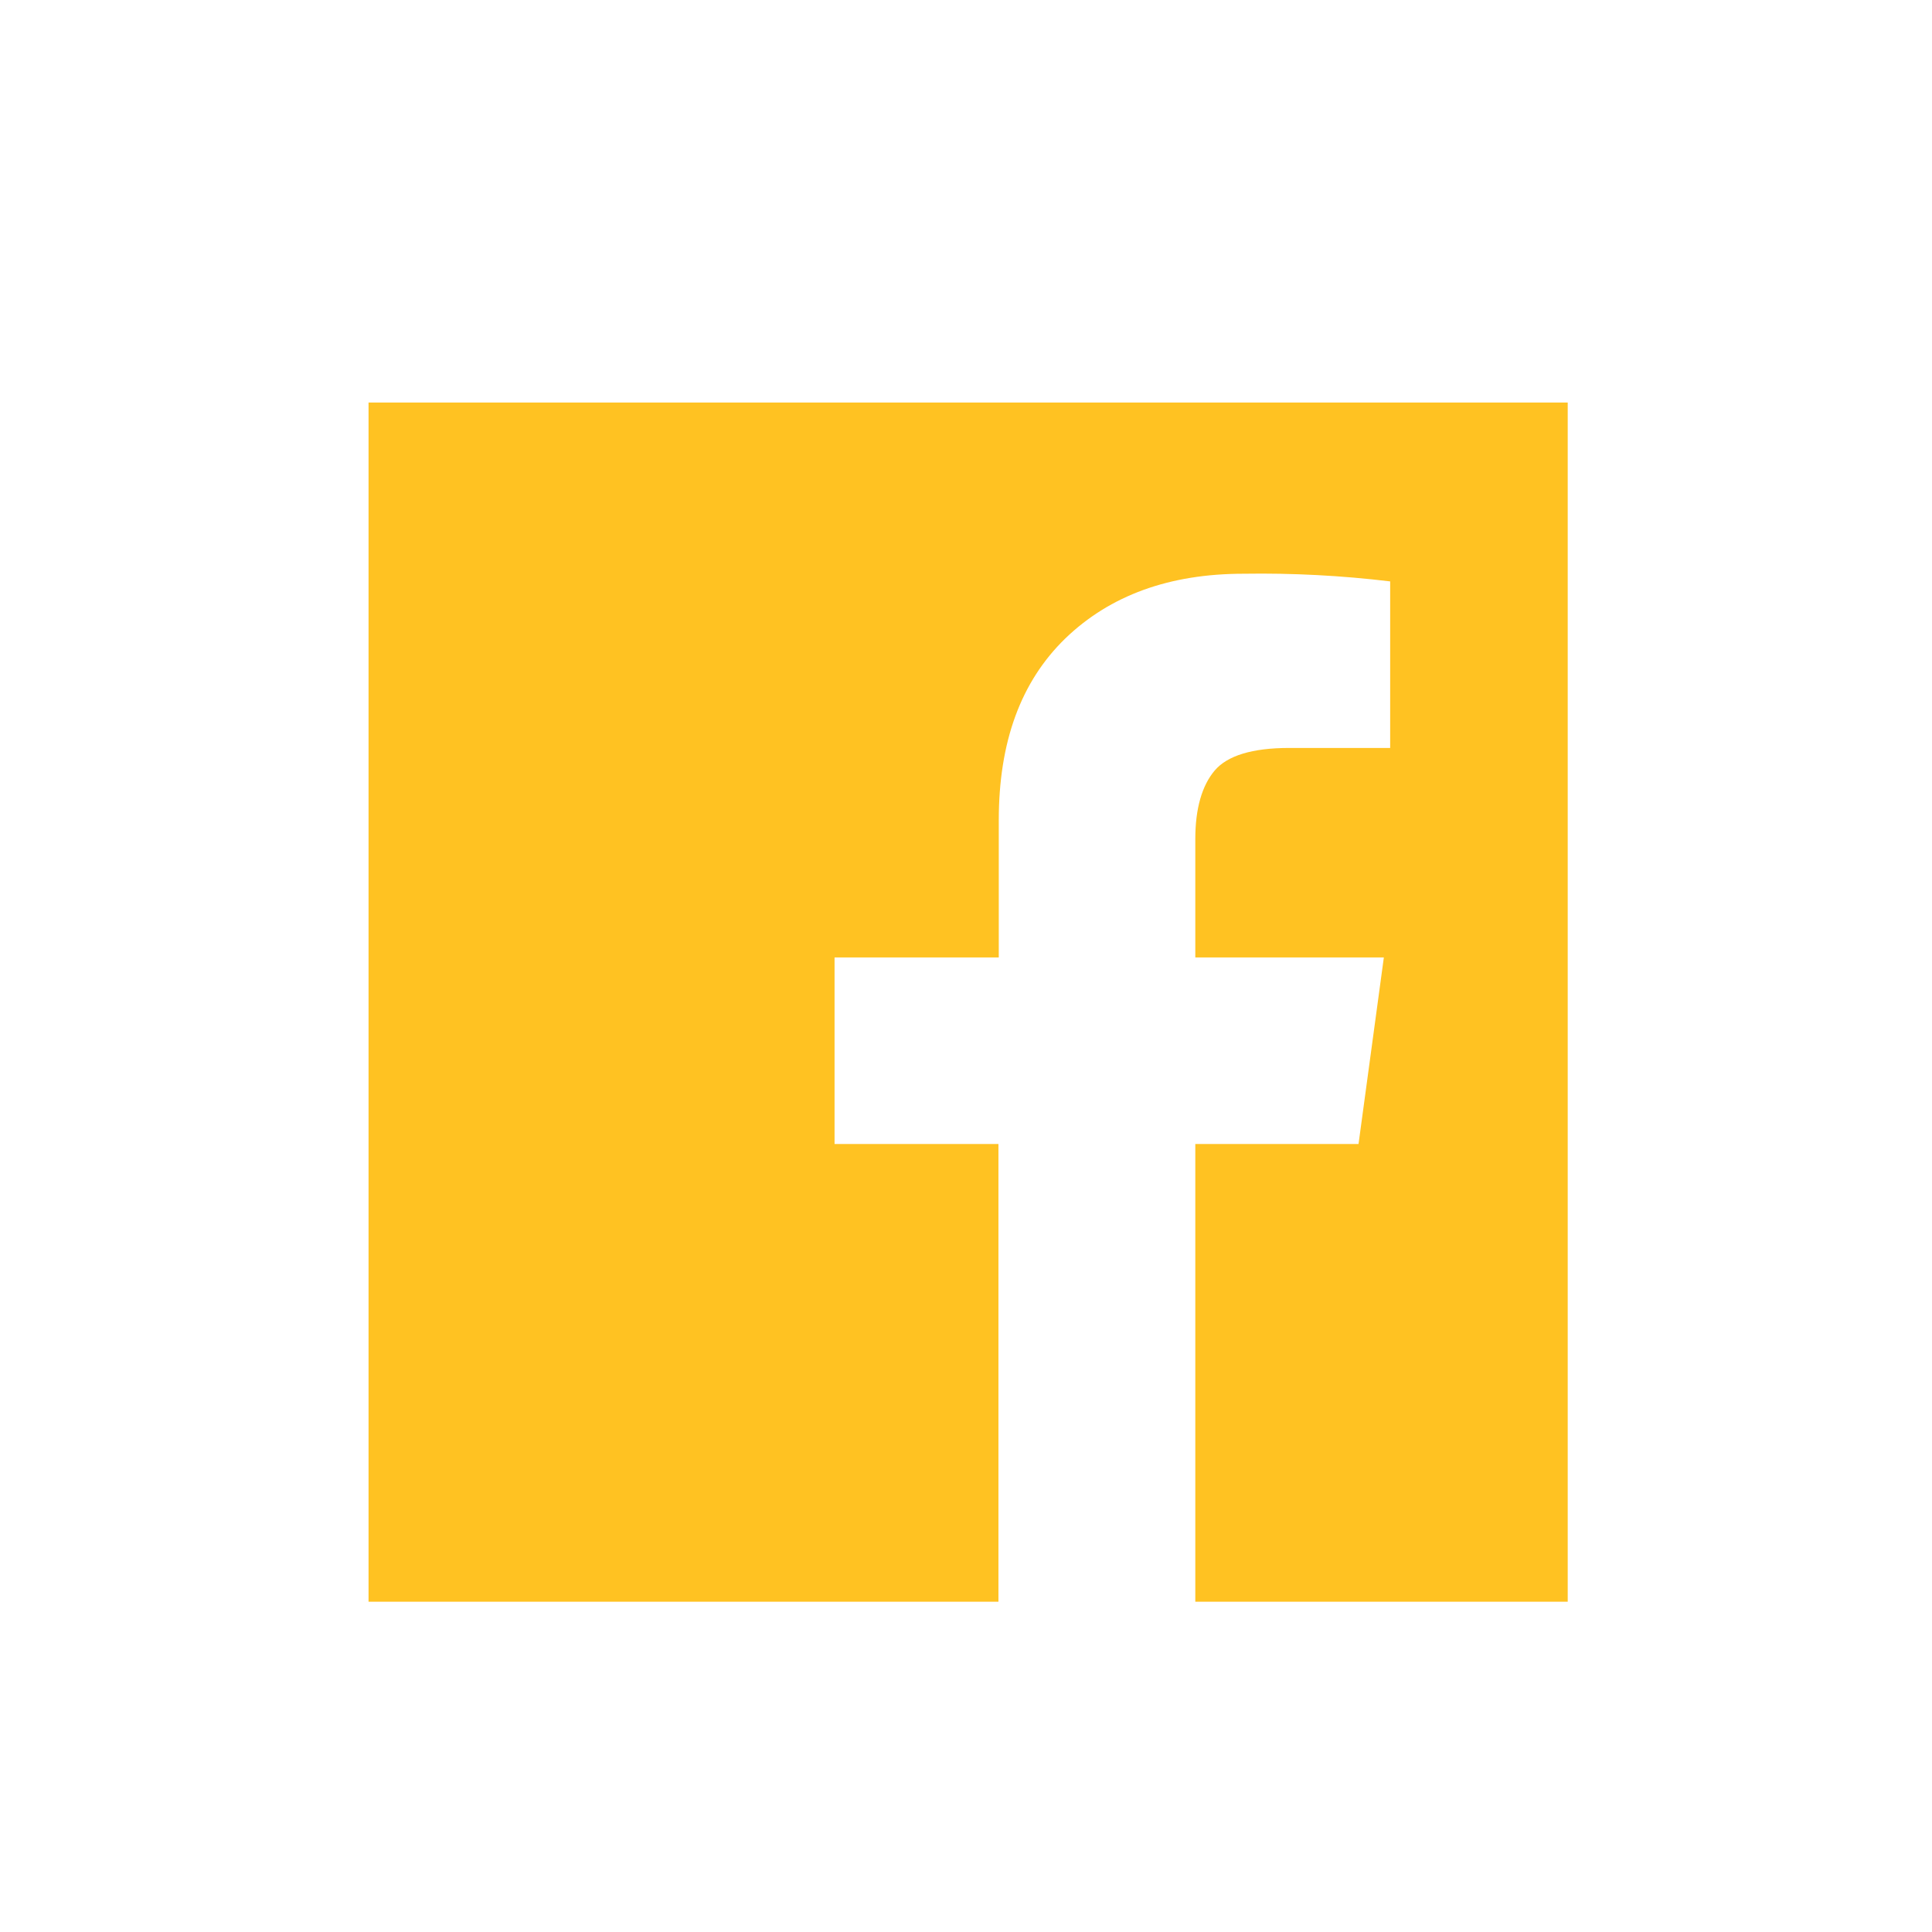
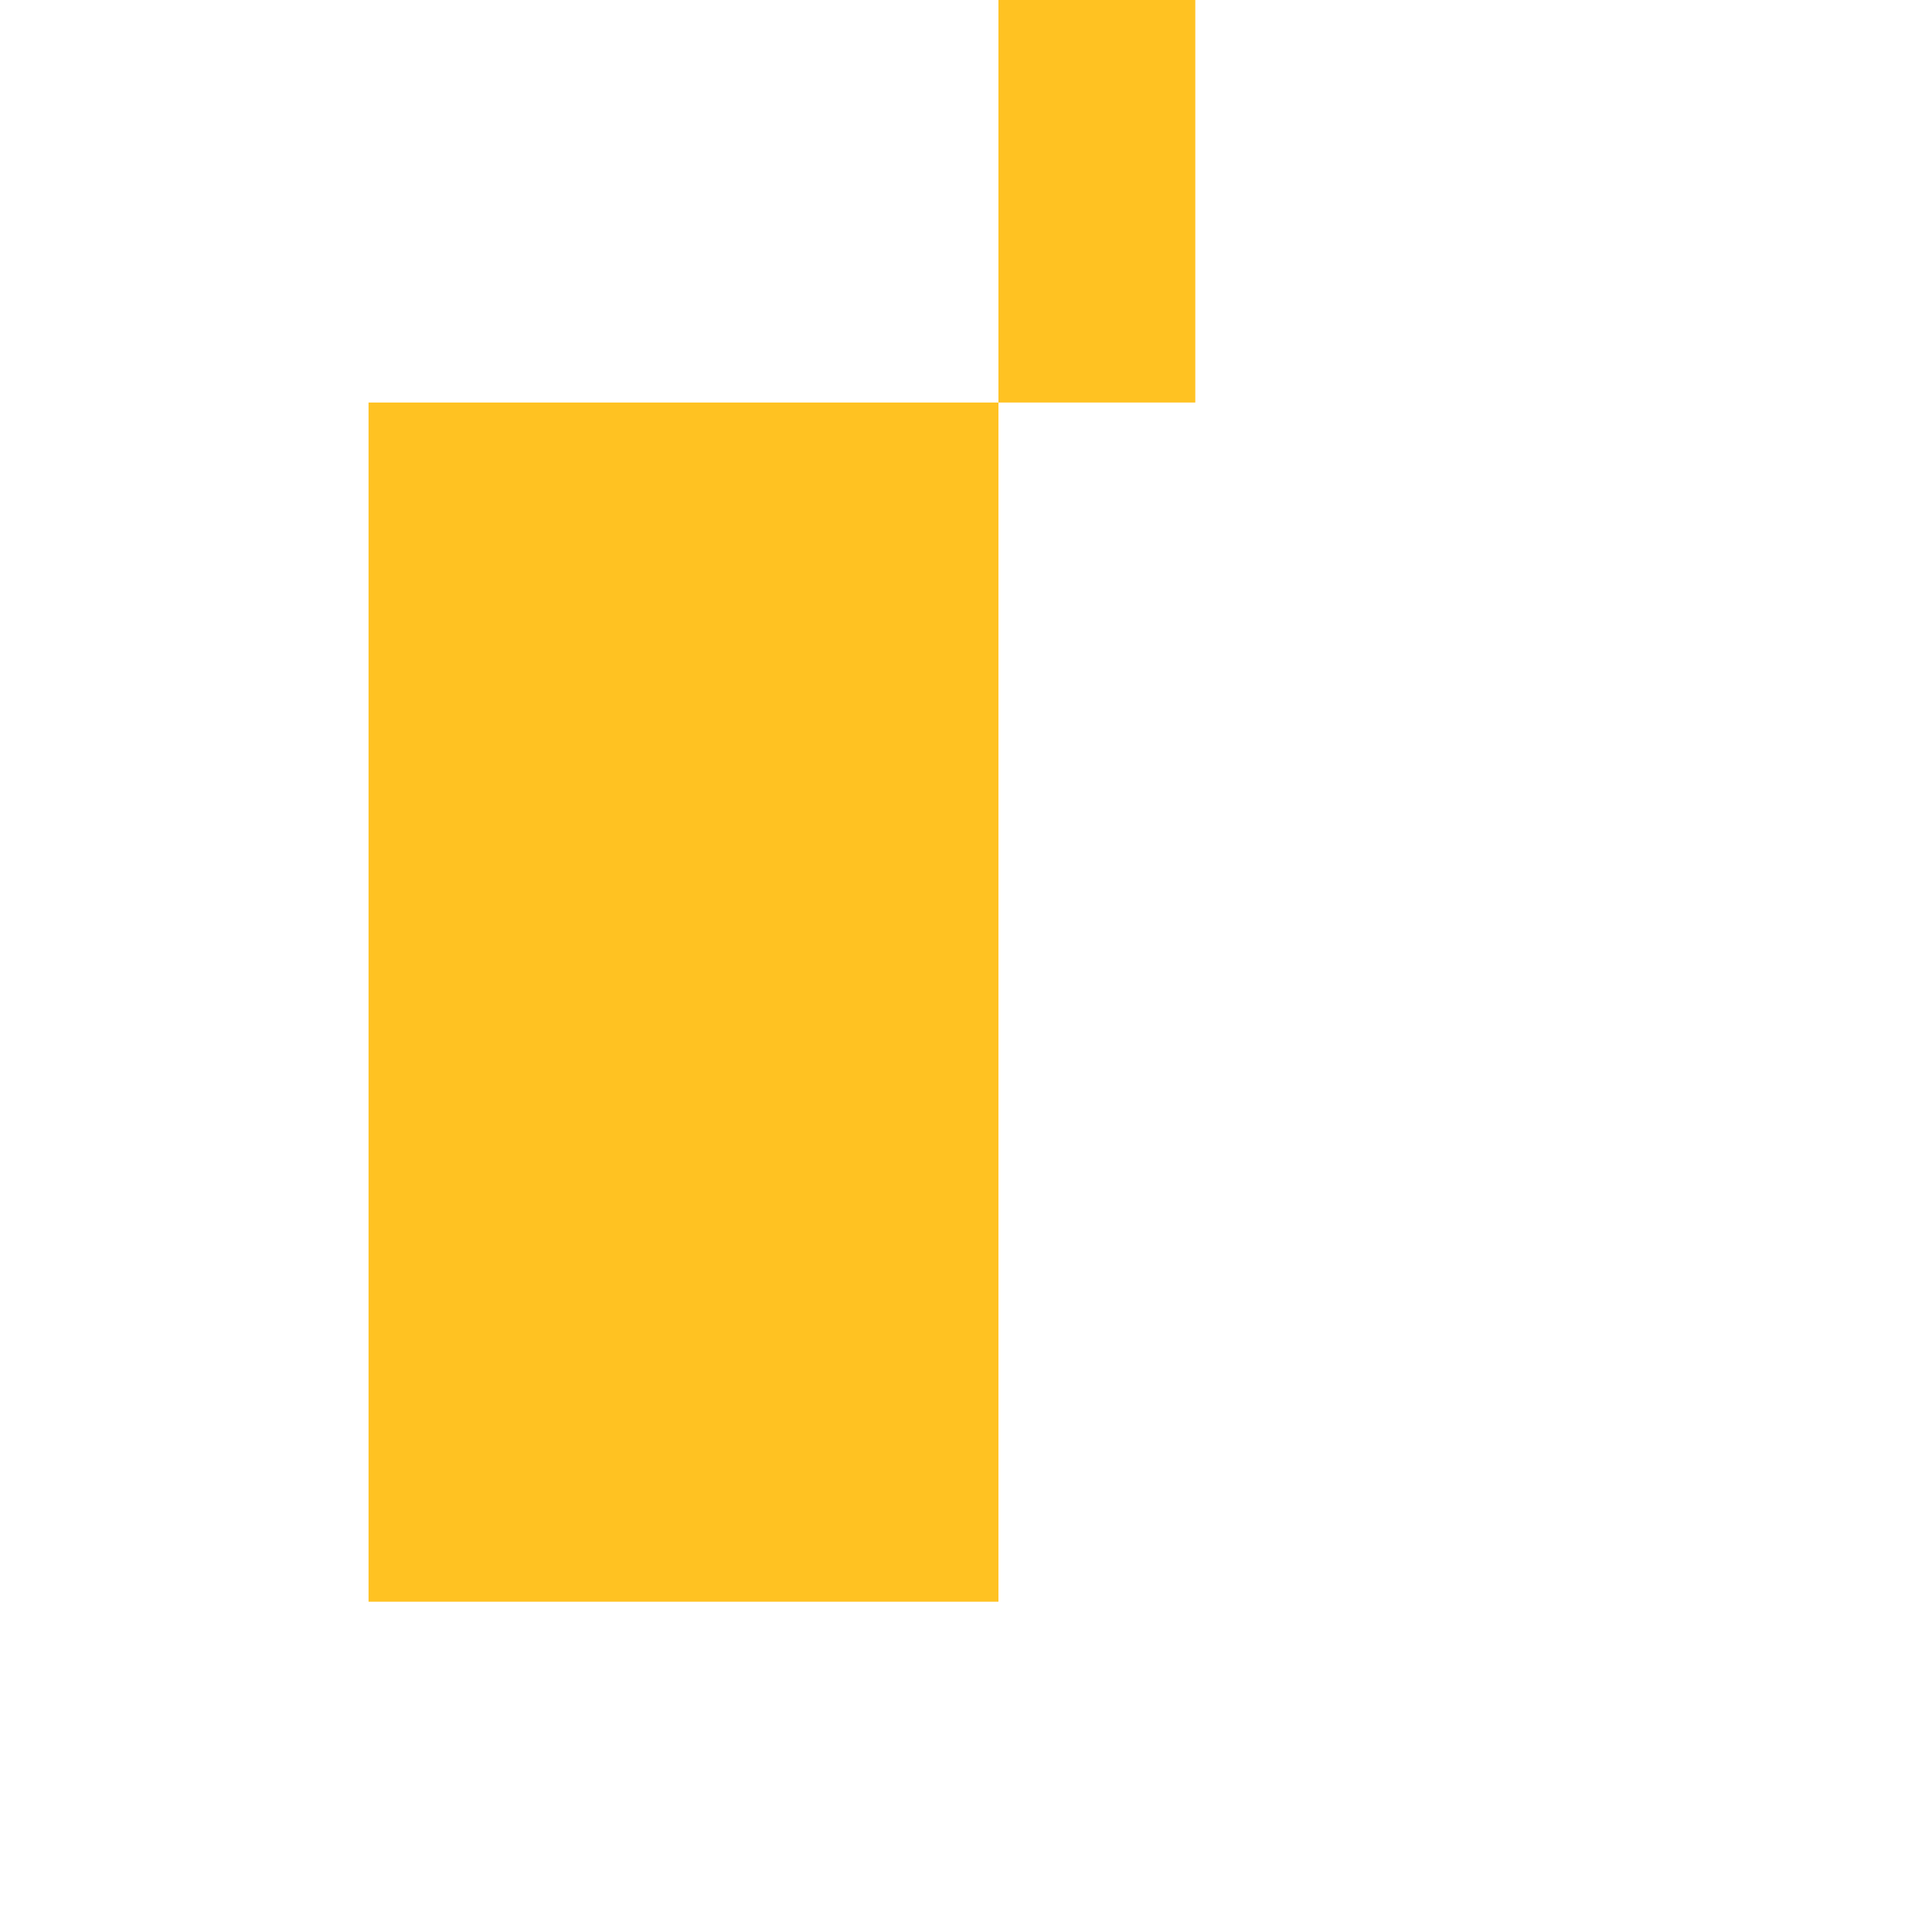
<svg xmlns="http://www.w3.org/2000/svg" version="1.1" x="0px" y="0px" width="58px" height="58px" viewBox="0 0 58 58" style="enable-background:new 0 0 58 58;" xml:space="preserve">
  <style type="text/css">
	.st0{fill:#FFC222;}
	.st1{fill:none;}
</style>
  <defs>
</defs>
  <g>
-     <path id="a_2_" class="st0" d="M29.974,48.084h-18.91v-36h36v36h-11.18v-13.74h4.9l0.76-5.6h-5.66v-3.56c0-0.91,0.2-1.6,0.58-2.05   c0.38-0.45,1.13-0.68,2.24-0.68h3.03v-5c-1.46-0.176-2.93-0.253-4.4-0.23c-2.23,0-4.01,0.65-5.35,1.94c-1.34,1.3-2,3.11-2,5.46   v4.12h-4.93v5.6h4.92V48.084z" />
+     <path id="a_2_" class="st0" d="M29.974,48.084h-18.91v-36h36h-11.18v-13.74h4.9l0.76-5.6h-5.66v-3.56c0-0.91,0.2-1.6,0.58-2.05   c0.38-0.45,1.13-0.68,2.24-0.68h3.03v-5c-1.46-0.176-2.93-0.253-4.4-0.23c-2.23,0-4.01,0.65-5.35,1.94c-1.34,1.3-2,3.11-2,5.46   v4.12h-4.93v5.6h4.92V48.084z" />
  </g>
-   <rect id="_x3C_Slice_x3E__1_" onclick="http://www.facebook.com/pages/SPEED-Informatica/152590798170801" class="st1" width="58" height="58" />
</svg>